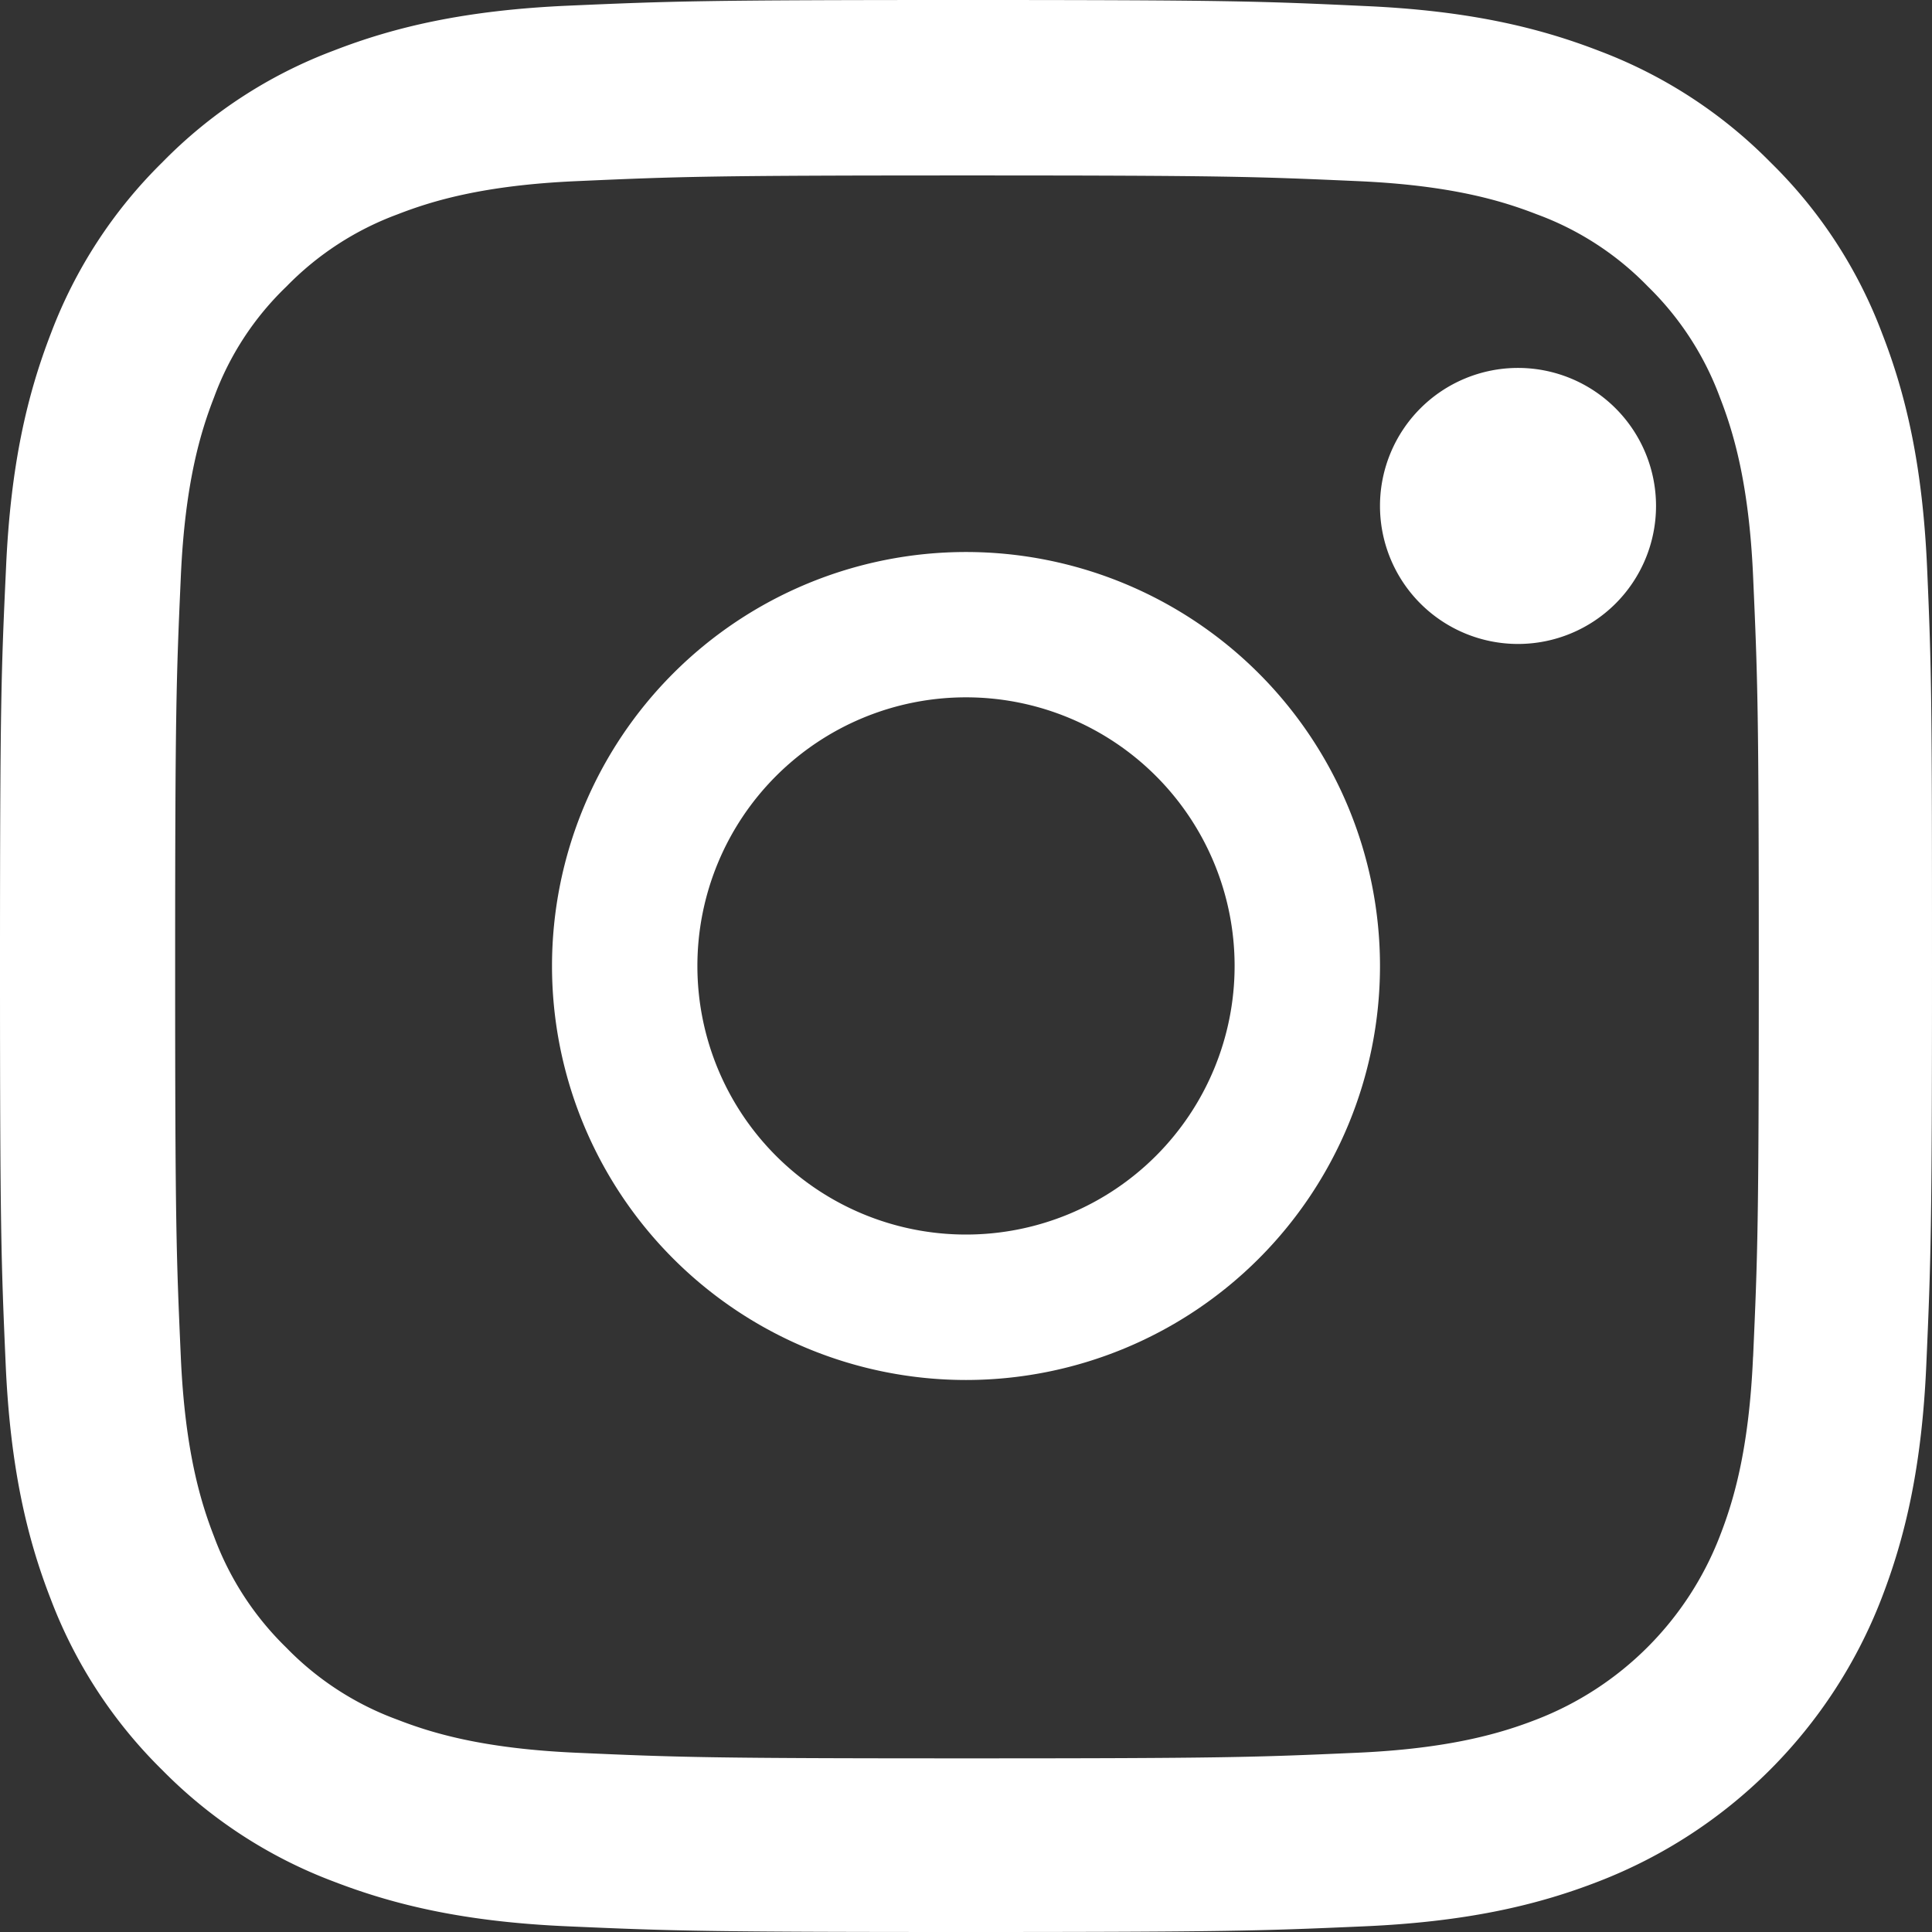
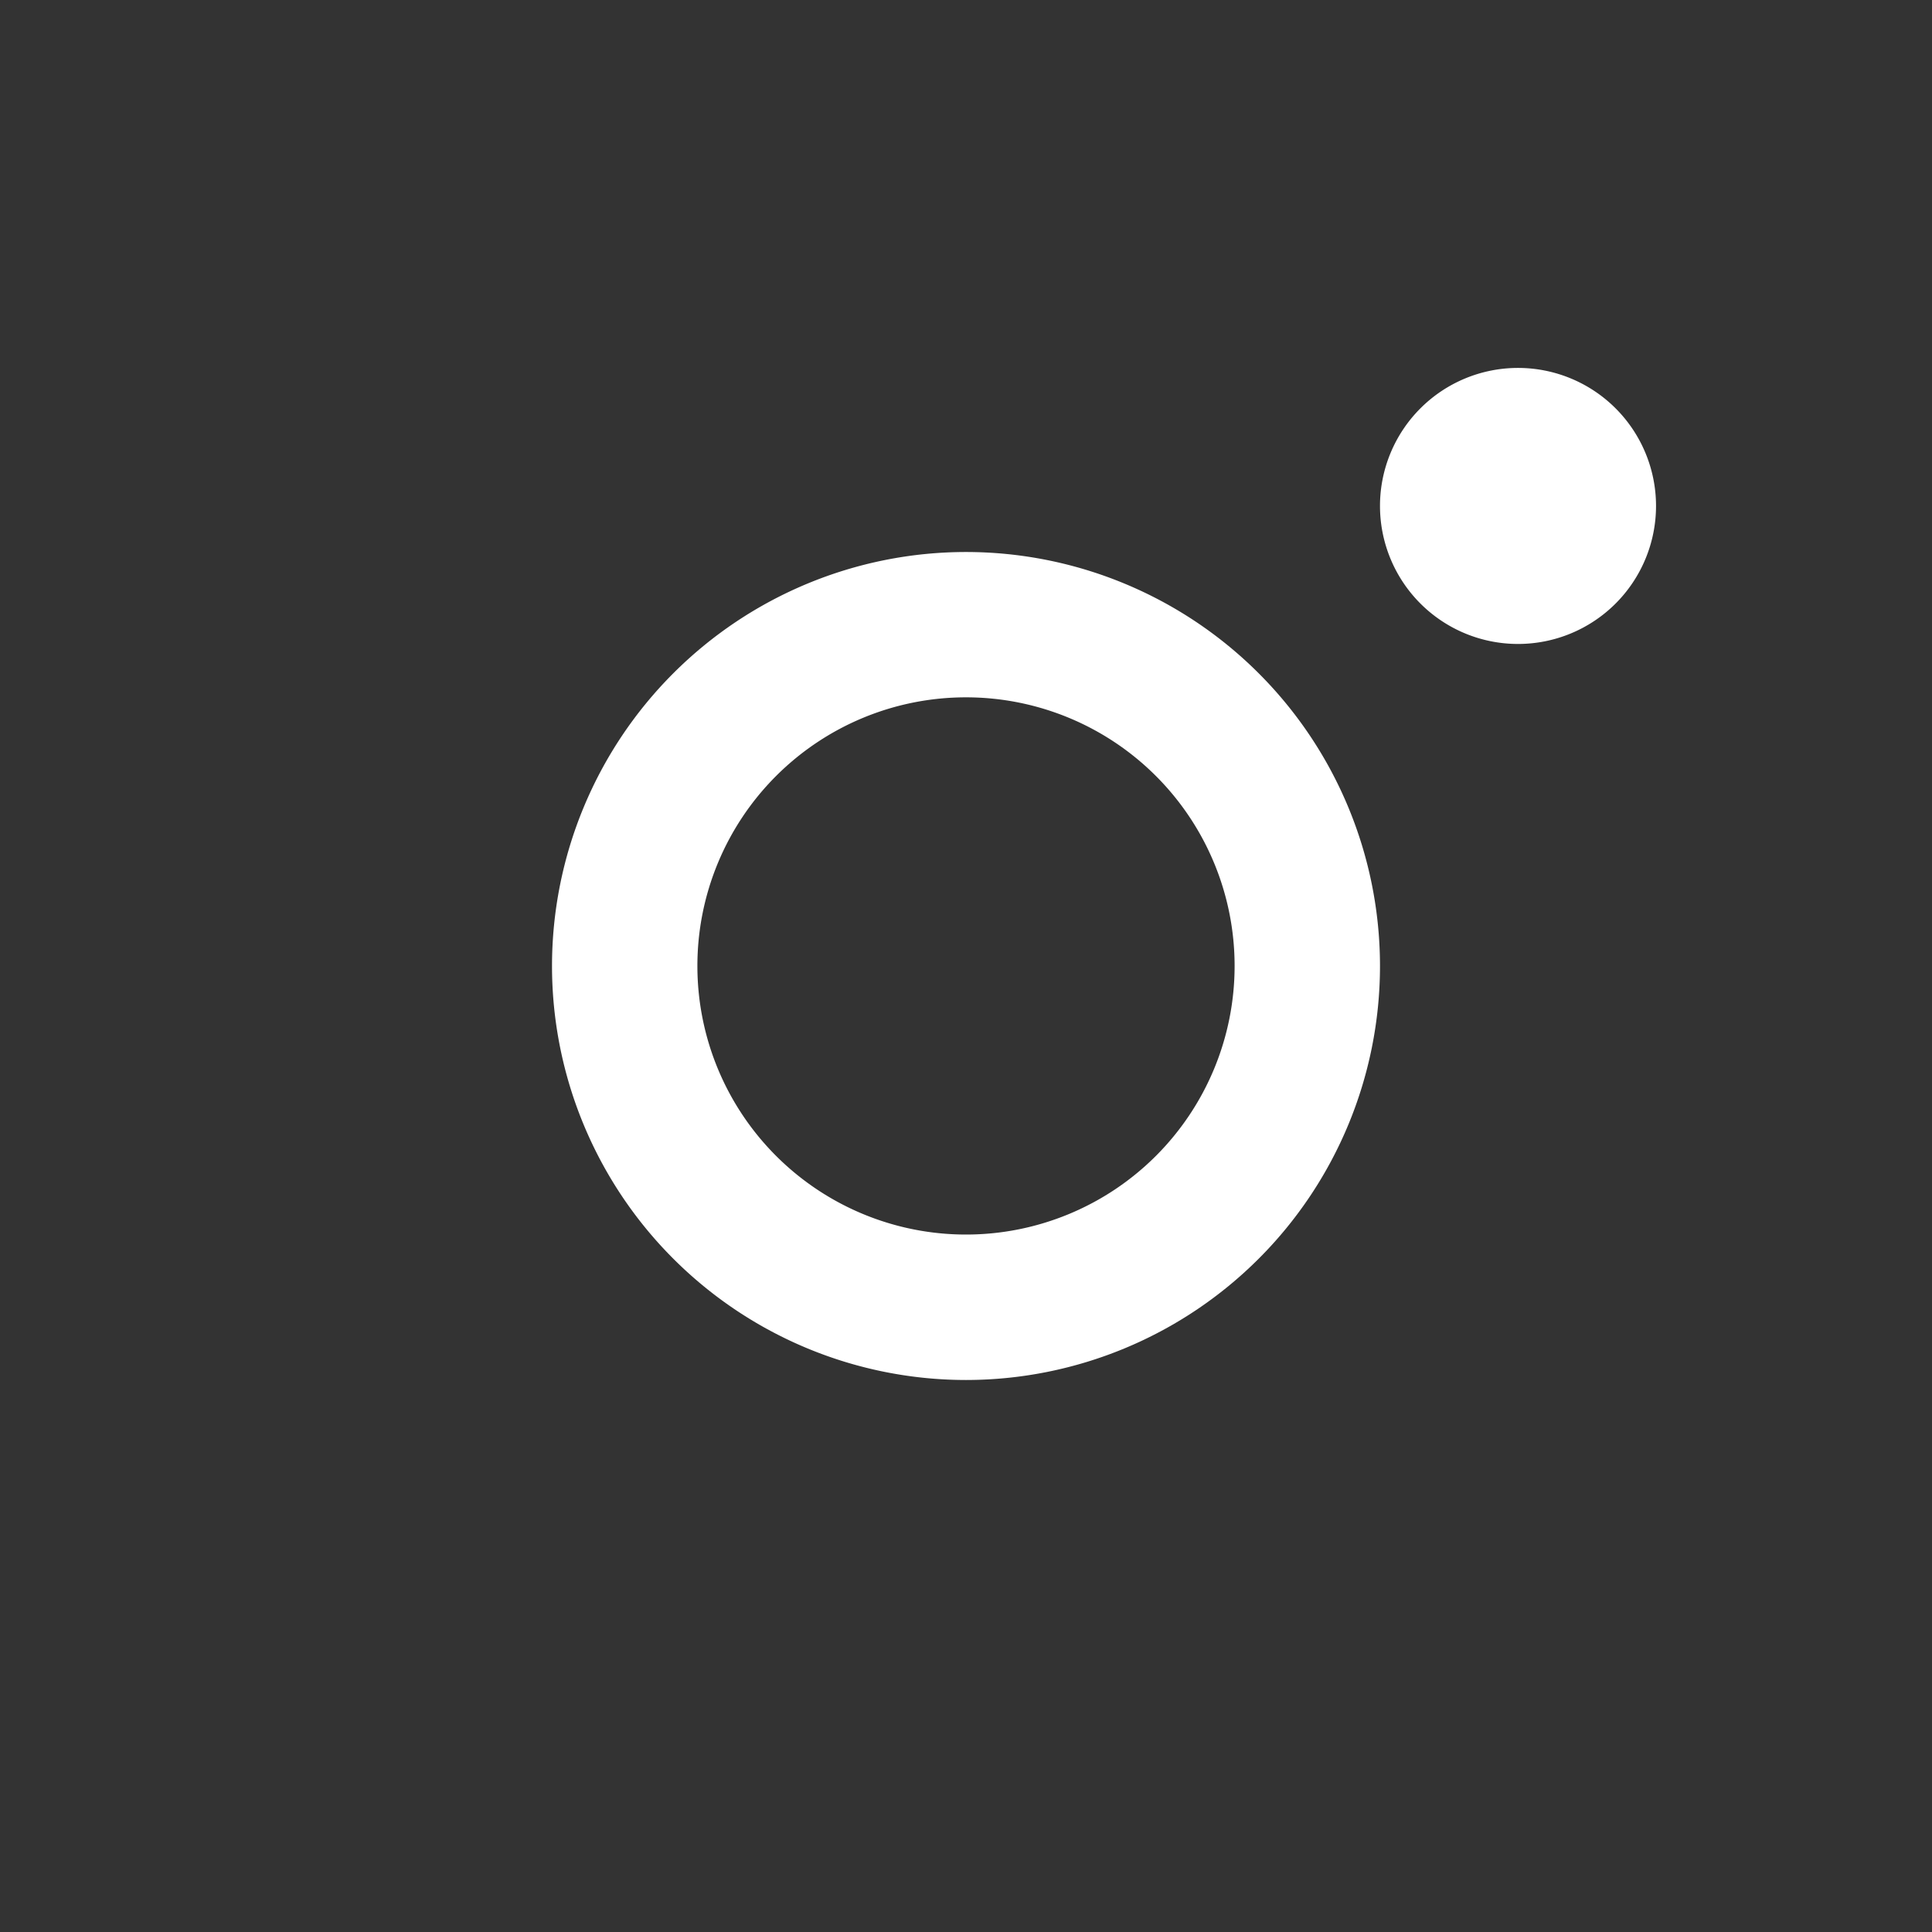
<svg xmlns="http://www.w3.org/2000/svg" width="32" height="32" fill="none">
  <rect width="100%" height="100%" fill="#333333" stroke="none" />
-   <path d="M31.919 9.408c-.075-1.7-.35-2.87-.744-3.882a7.808 7.808 0 00-1.851-2.838A7.878 7.878 0 0026.49.844C25.473.45 24.31.175 22.61.1 20.896.02 20.352 0 16.006 0c-4.345 0-4.89.019-6.596.094-1.7.075-2.87.35-3.883.744a7.81 7.81 0 00-2.838 1.85A7.878 7.878 0 00.844 5.52C.45 6.539.175 7.7.1 9.402c-.08 1.713-.1 2.257-.1 6.601 0 4.345.019 4.889.094 6.595.075 1.7.35 2.87.744 3.882a7.89 7.89 0 001.85 2.838c.8.813 1.77 1.444 2.833 1.844 1.02.394 2.182.67 3.883.744 1.707.075 2.25.094 6.596.094s4.89-.019 6.596-.094c1.701-.075 2.87-.35 3.883-.744a8.186 8.186 0 004.683-4.682c.394-1.019.67-2.181.744-3.882.075-1.706.094-2.25.094-6.595 0-4.344-.006-4.888-.081-6.595zm-2.883 13.065c-.068 1.563-.331 2.407-.55 2.97a5.309 5.309 0 01-3.039 3.038c-.562.218-1.412.481-2.97.55-1.688.075-2.194.093-6.464.093-4.27 0-4.784-.018-6.466-.093-1.563-.069-2.407-.331-2.97-.55a4.926 4.926 0 01-1.838-1.194 4.976 4.976 0 01-1.194-1.838c-.219-.563-.481-1.413-.55-2.97-.075-1.687-.094-2.194-.094-6.463 0-4.27.019-4.783.094-6.464.069-1.563.331-2.407.55-2.97a4.864 4.864 0 011.2-1.837 4.969 4.969 0 011.84-1.195c.563-.219 1.413-.482 2.97-.55 1.688-.075 2.194-.094 6.465-.094 4.277 0 4.783.019 6.465.094 1.563.068 2.407.331 2.97.55a4.923 4.923 0 011.838 1.194 4.975 4.975 0 011.194 1.838c.219.562.482 1.412.55 2.969.075 1.688.094 2.194.094 6.464 0 4.27-.019 4.77-.094 6.457z" fill="#fff" />
  <path d="M16 9.143A6.859 6.859 0 009.143 16 6.859 6.859 0 0016 22.857 6.859 6.859 0 0022.857 16 6.859 6.859 0 0016 9.143zm0 11.305a4.449 4.449 0 110-8.898 4.449 4.449 0 010 8.898zM27.429 8.38a2.286 2.286 0 11-4.572 0 2.286 2.286 0 014.572 0z" fill="#fff" />
</svg>